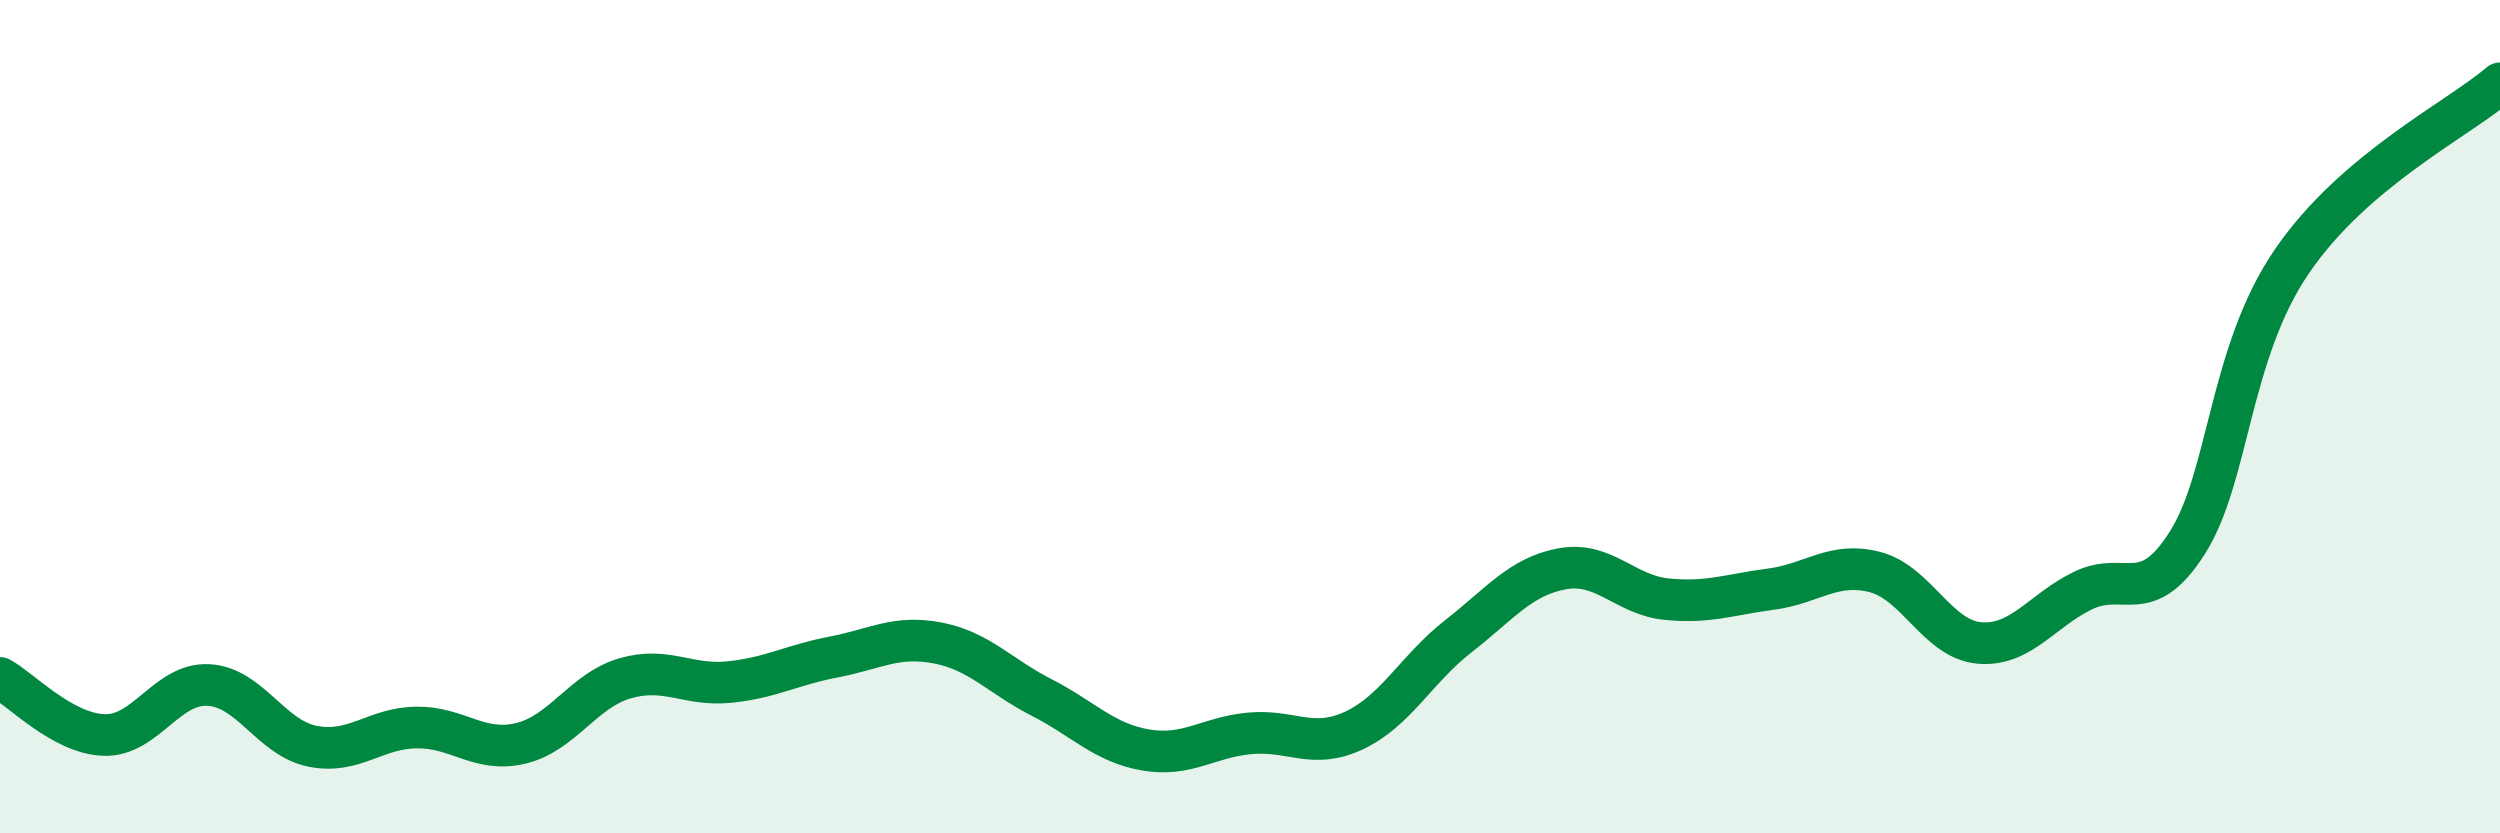
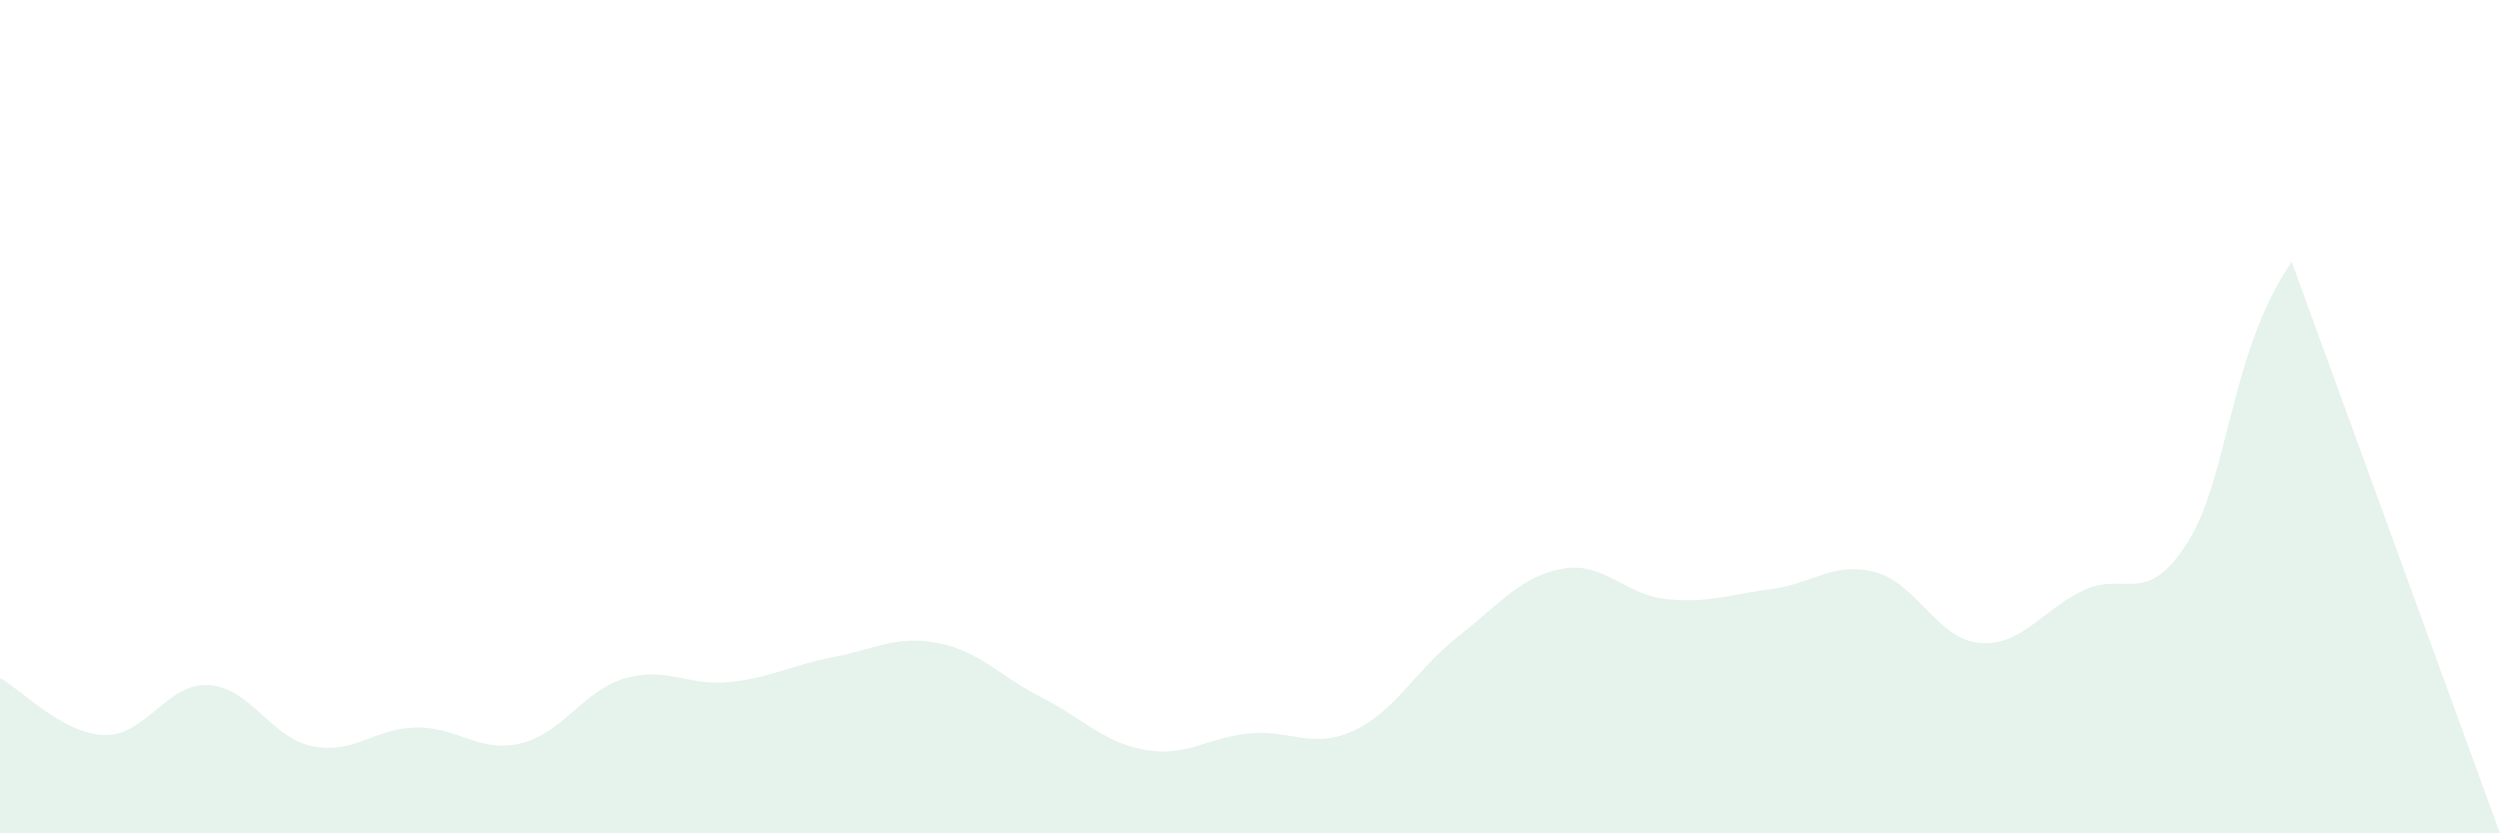
<svg xmlns="http://www.w3.org/2000/svg" width="60" height="20" viewBox="0 0 60 20">
-   <path d="M 0,16.27 C 0.5,16.54 1.5,17.61 2.5,17.64 C 3.5,17.67 4,16.39 5,16.44 C 6,16.49 6.5,17.71 7.5,17.91 C 8.5,18.11 9,17.47 10,17.46 C 11,17.45 11.5,18.08 12.5,17.84 C 13.5,17.6 14,16.57 15,16.28 C 16,15.99 16.5,16.47 17.5,16.37 C 18.5,16.27 19,15.96 20,15.77 C 21,15.58 21.5,15.24 22.5,15.43 C 23.5,15.62 24,16.23 25,16.74 C 26,17.25 26.5,17.83 27.5,18 C 28.5,18.17 29,17.69 30,17.6 C 31,17.51 31.5,18 32.5,17.53 C 33.5,17.06 34,16.05 35,15.27 C 36,14.49 36.5,13.83 37.5,13.65 C 38.5,13.47 39,14.28 40,14.38 C 41,14.48 41.5,14.27 42.5,14.14 C 43.5,14.01 44,13.47 45,13.73 C 46,13.99 46.5,15.34 47.5,15.43 C 48.5,15.52 49,14.65 50,14.17 C 51,13.69 51.5,14.6 52.5,13.02 C 53.5,11.44 53.5,8.48 55,6.28 C 56.5,4.08 59,2.86 60,2L60 20L0 20Z" fill="#008740" opacity="0.1" stroke-linecap="round" stroke-linejoin="round" />
-   <path d="M 0,16.27 C 0.5,16.54 1.5,17.61 2.5,17.64 C 3.5,17.67 4,16.39 5,16.44 C 6,16.49 6.5,17.71 7.5,17.91 C 8.5,18.11 9,17.47 10,17.46 C 11,17.45 11.5,18.08 12.5,17.84 C 13.5,17.6 14,16.57 15,16.28 C 16,15.99 16.5,16.47 17.5,16.37 C 18.5,16.27 19,15.96 20,15.77 C 21,15.58 21.5,15.24 22.5,15.43 C 23.5,15.62 24,16.23 25,16.74 C 26,17.25 26.5,17.83 27.5,18 C 28.5,18.17 29,17.69 30,17.6 C 31,17.51 31.5,18 32.5,17.53 C 33.5,17.06 34,16.05 35,15.27 C 36,14.49 36.5,13.83 37.5,13.65 C 38.5,13.47 39,14.28 40,14.38 C 41,14.48 41.5,14.27 42.5,14.14 C 43.5,14.01 44,13.47 45,13.73 C 46,13.99 46.5,15.34 47.5,15.43 C 48.5,15.52 49,14.65 50,14.17 C 51,13.69 51.5,14.6 52.5,13.02 C 53.5,11.44 53.5,8.48 55,6.28 C 56.5,4.08 59,2.86 60,2" stroke="#008740" stroke-width="1" fill="none" stroke-linecap="round" stroke-linejoin="round" />
+   <path d="M 0,16.27 C 0.5,16.54 1.5,17.61 2.5,17.64 C 3.5,17.67 4,16.39 5,16.44 C 6,16.49 6.5,17.71 7.5,17.91 C 8.5,18.11 9,17.47 10,17.46 C 11,17.45 11.5,18.08 12.5,17.84 C 13.5,17.6 14,16.57 15,16.28 C 16,15.99 16.5,16.47 17.5,16.37 C 18.5,16.27 19,15.96 20,15.77 C 21,15.58 21.5,15.24 22.5,15.43 C 23.5,15.62 24,16.23 25,16.74 C 26,17.25 26.5,17.83 27.5,18 C 28.5,18.17 29,17.69 30,17.6 C 31,17.51 31.5,18 32.5,17.53 C 33.5,17.06 34,16.05 35,15.27 C 36,14.49 36.5,13.83 37.5,13.65 C 38.5,13.47 39,14.28 40,14.38 C 41,14.48 41.5,14.27 42.5,14.14 C 43.5,14.01 44,13.47 45,13.73 C 46,13.99 46.5,15.34 47.5,15.43 C 48.5,15.52 49,14.65 50,14.17 C 51,13.69 51.5,14.6 52.5,13.02 C 53.5,11.44 53.5,8.48 55,6.28 L60 20L0 20Z" fill="#008740" opacity="0.1" stroke-linecap="round" stroke-linejoin="round" />
</svg>